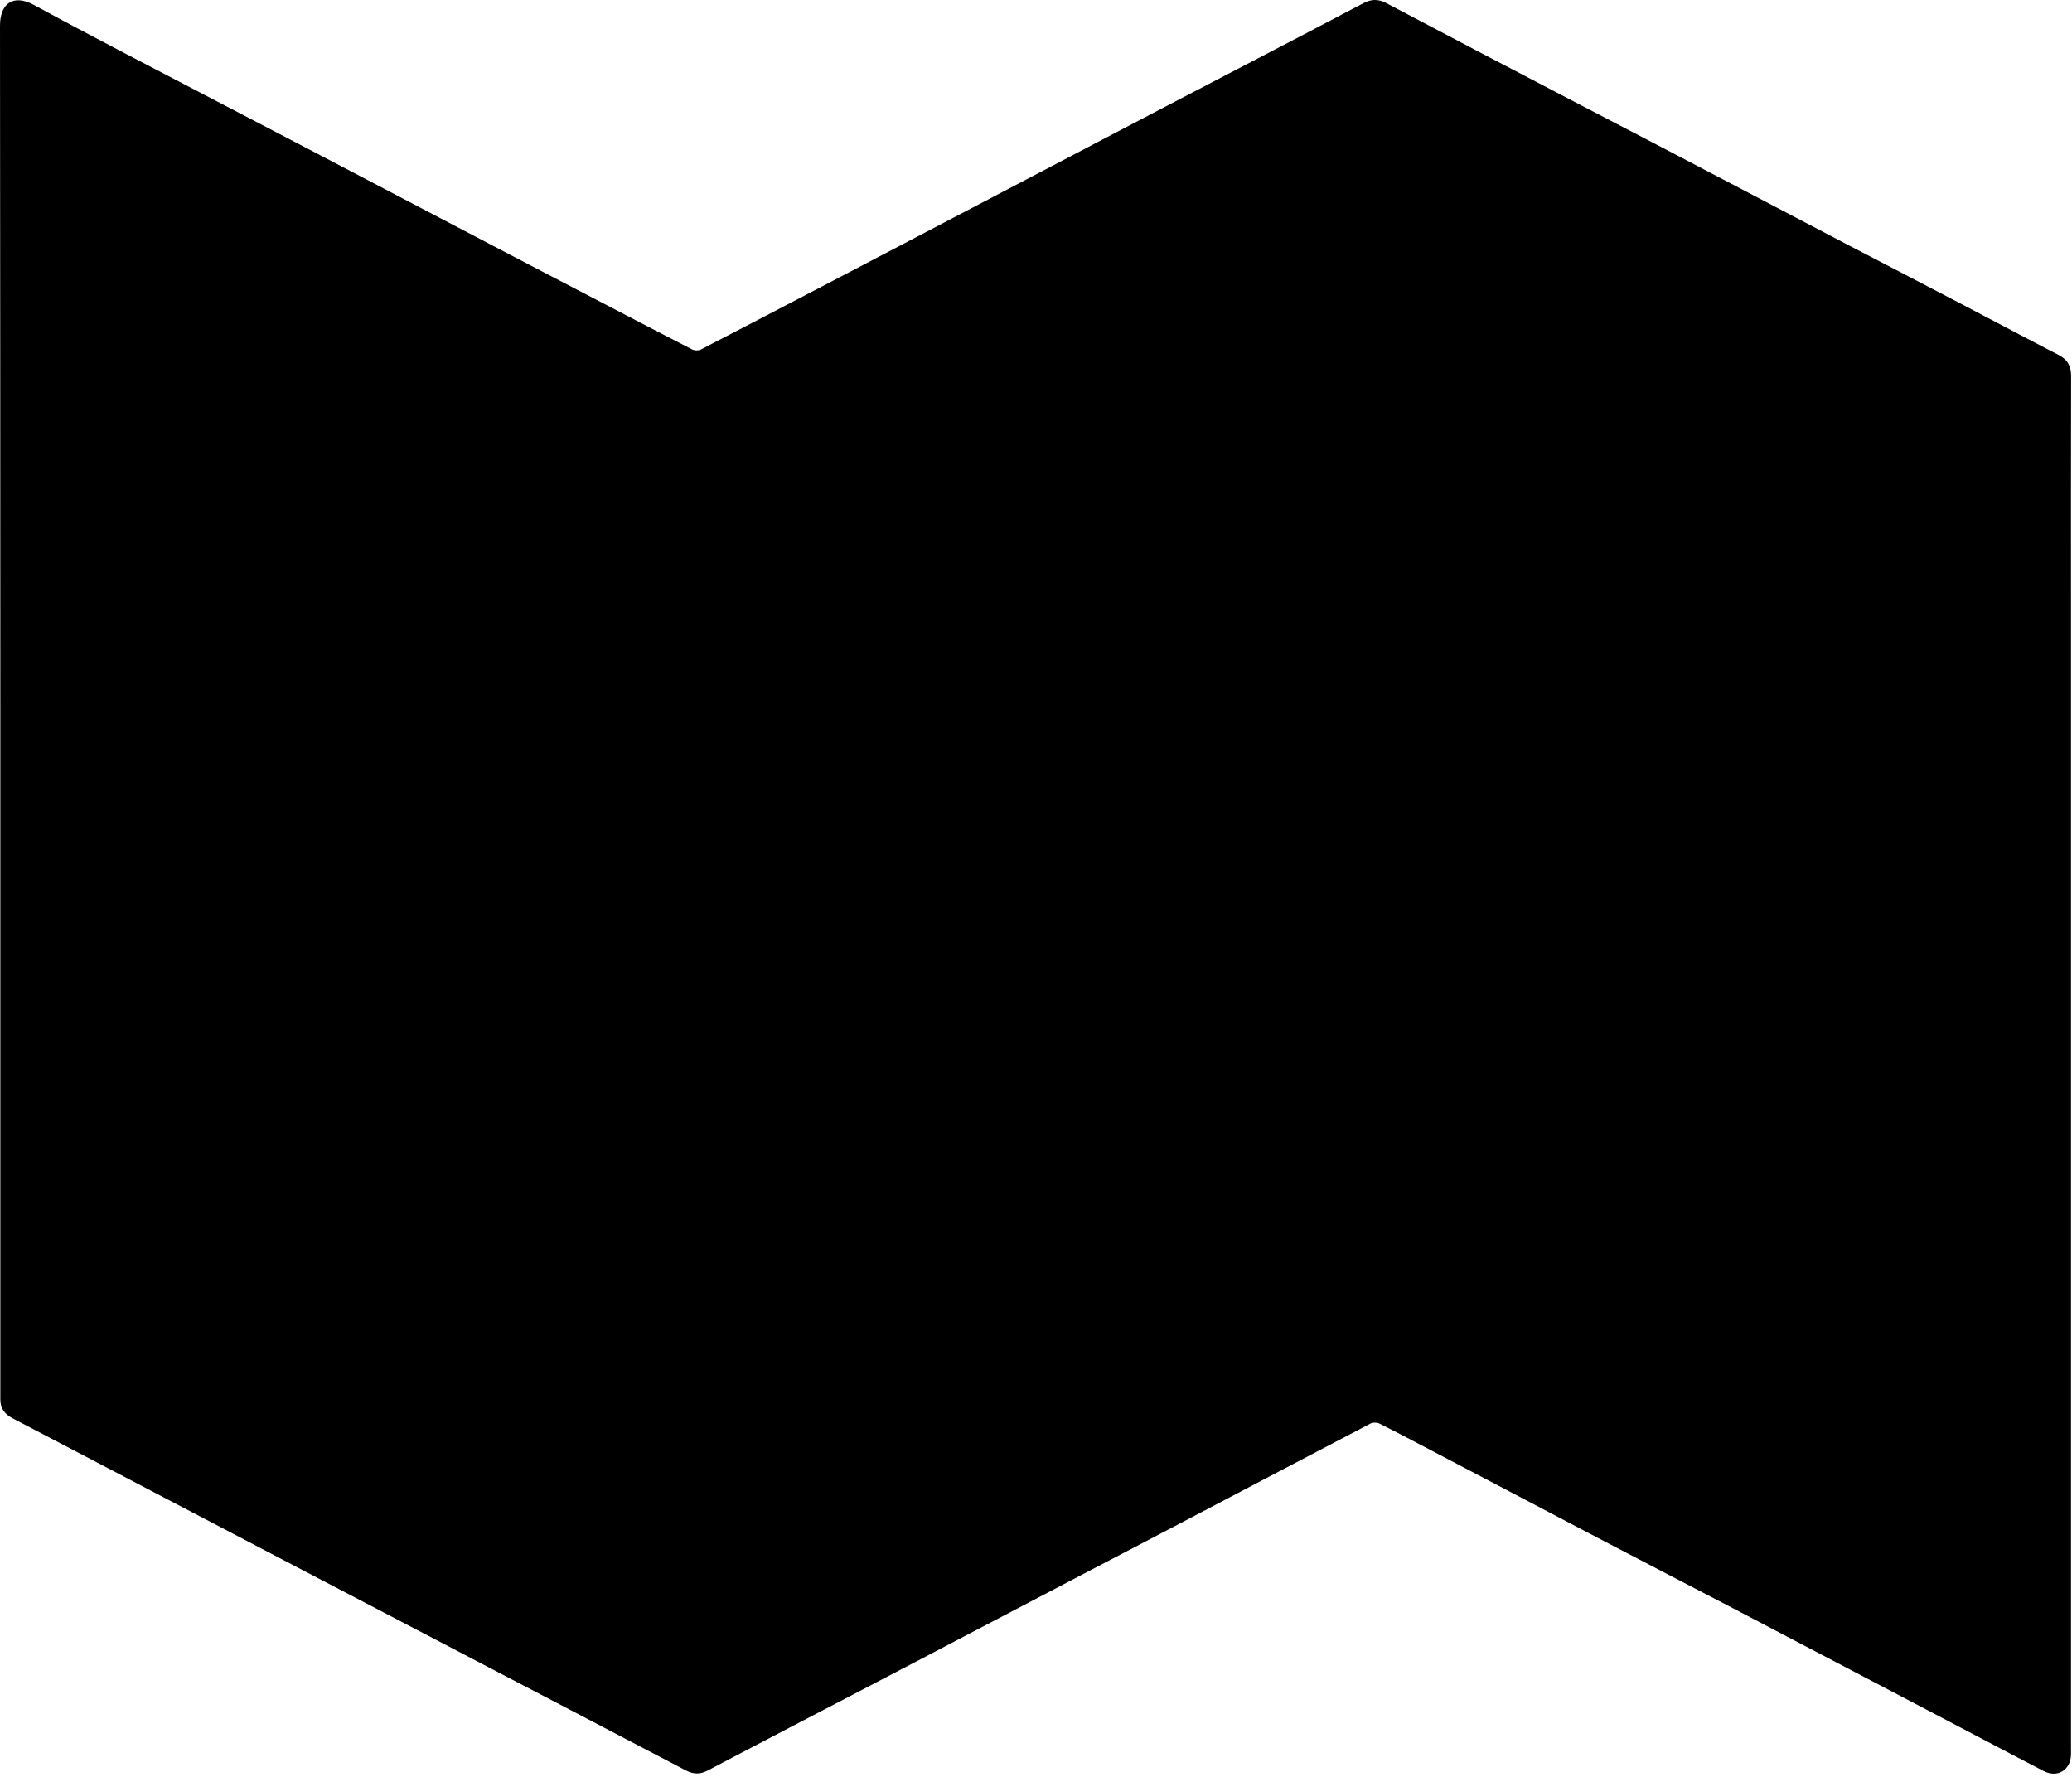
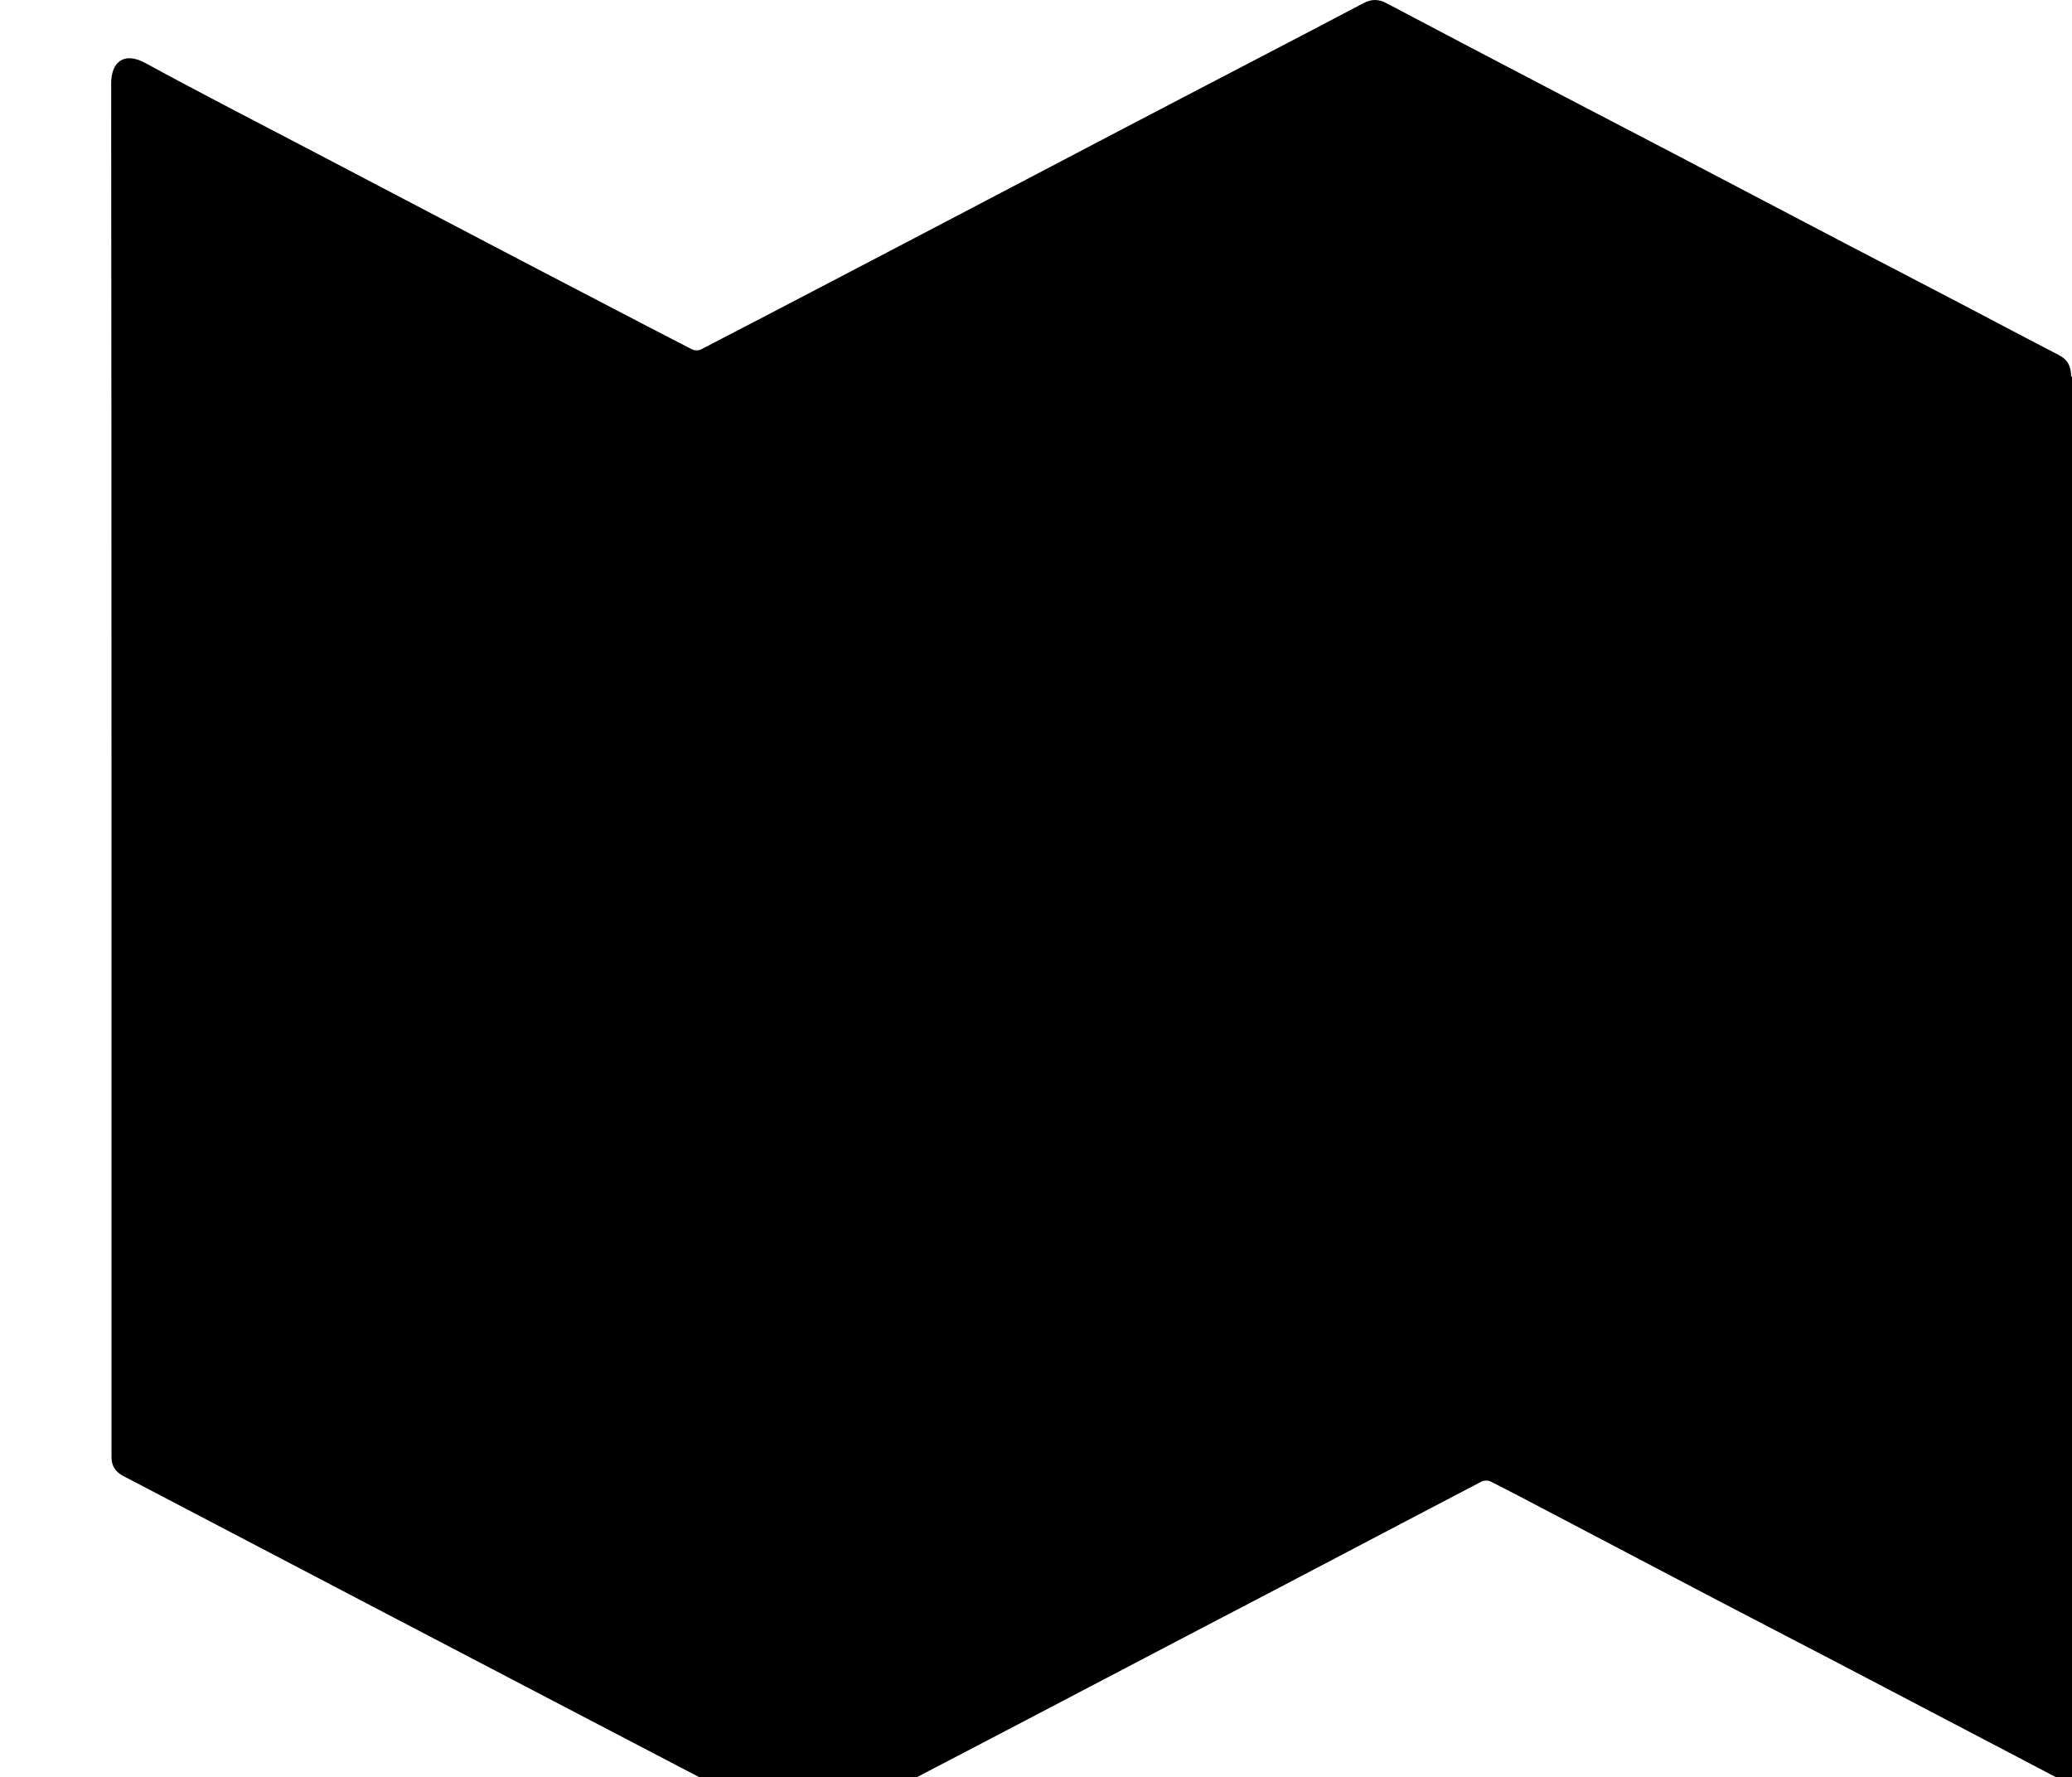
<svg xmlns="http://www.w3.org/2000/svg" width="100%" height="100%" viewBox="0 0 562 482" xml:space="preserve" style="fill-rule:evenodd;clip-rule:evenodd;stroke-linejoin:round;stroke-miterlimit:2;">
-   <path d="M561.76,102.068c0,-2.705 -0.907,-4.539 -3.387,-5.801c-8.679,-4.478 -17.328,-9.076 -25.977,-13.614c-10.252,-5.38 -20.564,-10.7 -30.816,-16.049c-15.967,-8.355 -31.904,-16.74 -47.872,-25.095c-10.1,-5.29 -20.231,-10.519 -30.332,-15.809c-15.816,-8.265 -31.602,-16.53 -47.357,-24.855c-2.147,-1.142 -4.052,-1.112 -6.169,0c-10.766,5.681 -21.562,11.301 -32.358,16.921c-11.401,5.95 -22.802,11.871 -34.203,17.852c-15.786,8.265 -31.572,16.56 -47.358,24.825c-10.463,5.469 -20.896,10.939 -31.36,16.409c-11.522,6.011 -23.013,12.022 -34.535,17.972c-0.605,0.301 -1.694,0.271 -2.329,-0.06c-7.923,-4.057 -15.846,-8.204 -23.739,-12.322c-10.101,-5.259 -20.232,-10.519 -30.302,-15.808c-16.028,-8.385 -32.025,-16.801 -48.053,-25.186c-10.04,-5.259 -20.11,-10.458 -30.151,-15.718c-15.423,-8.084 -30.906,-16.019 -46.178,-24.344c-5.776,-3.155 -9.314,-0.36 -9.284,5.65c0.121,123.733 0.091,247.466 0.091,371.229l0,1.292c0,2.344 1.119,3.967 3.175,5.049c4.446,2.314 8.891,4.658 13.337,6.973c18.991,9.948 37.982,19.865 56.944,29.813c16.511,8.626 33.053,17.281 49.565,25.907c20.957,10.94 41.944,21.879 62.902,32.879c1.996,1.052 3.84,1.112 5.836,0.09c7.409,-3.907 14.849,-7.784 22.258,-11.661c11.401,-5.95 22.801,-11.871 34.202,-17.852c15.968,-8.355 31.905,-16.71 47.842,-25.065c9.859,-5.139 19.717,-10.278 29.546,-15.448c15.332,-8.054 30.664,-16.109 46.027,-24.133c0.635,-0.331 1.723,-0.331 2.358,-0.03c4.99,2.494 9.919,5.109 14.849,7.694c15.514,8.144 31.027,16.289 46.541,24.434c10.463,5.469 20.987,10.909 31.481,16.379c16.24,8.505 32.479,17.011 48.719,25.516c7.681,4.027 15.362,8.054 23.013,12.082c5.202,2.735 10.403,5.47 15.635,8.174c3.719,1.924 7.288,-0.24 7.409,-4.418c0.03,-0.631 0,-1.232 0,-1.863l0,-185.434l0,-121.148c0,-21.849 -0.03,-43.638 0.03,-65.427Z" style="fill-rule:nonzero;" />
+   <path d="M561.76,102.068c0,-2.705 -0.907,-4.539 -3.387,-5.801c-8.679,-4.478 -17.328,-9.076 -25.977,-13.614c-10.252,-5.38 -20.564,-10.7 -30.816,-16.049c-15.967,-8.355 -31.904,-16.74 -47.872,-25.095c-10.1,-5.29 -20.231,-10.519 -30.332,-15.809c-15.816,-8.265 -31.602,-16.53 -47.357,-24.855c-2.147,-1.142 -4.052,-1.112 -6.169,0c-10.766,5.681 -21.562,11.301 -32.358,16.921c-11.401,5.95 -22.802,11.871 -34.203,17.852c-15.786,8.265 -31.572,16.56 -47.358,24.825c-10.463,5.469 -20.896,10.939 -31.36,16.409c-11.522,6.011 -23.013,12.022 -34.535,17.972c-0.605,0.301 -1.694,0.271 -2.329,-0.06c-7.923,-4.057 -15.846,-8.204 -23.739,-12.322c-10.101,-5.259 -20.232,-10.519 -30.302,-15.808c-16.028,-8.385 -32.025,-16.801 -48.053,-25.186c-15.423,-8.084 -30.906,-16.019 -46.178,-24.344c-5.776,-3.155 -9.314,-0.36 -9.284,5.65c0.121,123.733 0.091,247.466 0.091,371.229l0,1.292c0,2.344 1.119,3.967 3.175,5.049c4.446,2.314 8.891,4.658 13.337,6.973c18.991,9.948 37.982,19.865 56.944,29.813c16.511,8.626 33.053,17.281 49.565,25.907c20.957,10.94 41.944,21.879 62.902,32.879c1.996,1.052 3.84,1.112 5.836,0.09c7.409,-3.907 14.849,-7.784 22.258,-11.661c11.401,-5.95 22.801,-11.871 34.202,-17.852c15.968,-8.355 31.905,-16.71 47.842,-25.065c9.859,-5.139 19.717,-10.278 29.546,-15.448c15.332,-8.054 30.664,-16.109 46.027,-24.133c0.635,-0.331 1.723,-0.331 2.358,-0.03c4.99,2.494 9.919,5.109 14.849,7.694c15.514,8.144 31.027,16.289 46.541,24.434c10.463,5.469 20.987,10.909 31.481,16.379c16.24,8.505 32.479,17.011 48.719,25.516c7.681,4.027 15.362,8.054 23.013,12.082c5.202,2.735 10.403,5.47 15.635,8.174c3.719,1.924 7.288,-0.24 7.409,-4.418c0.03,-0.631 0,-1.232 0,-1.863l0,-185.434l0,-121.148c0,-21.849 -0.03,-43.638 0.03,-65.427Z" style="fill-rule:nonzero;" />
</svg>